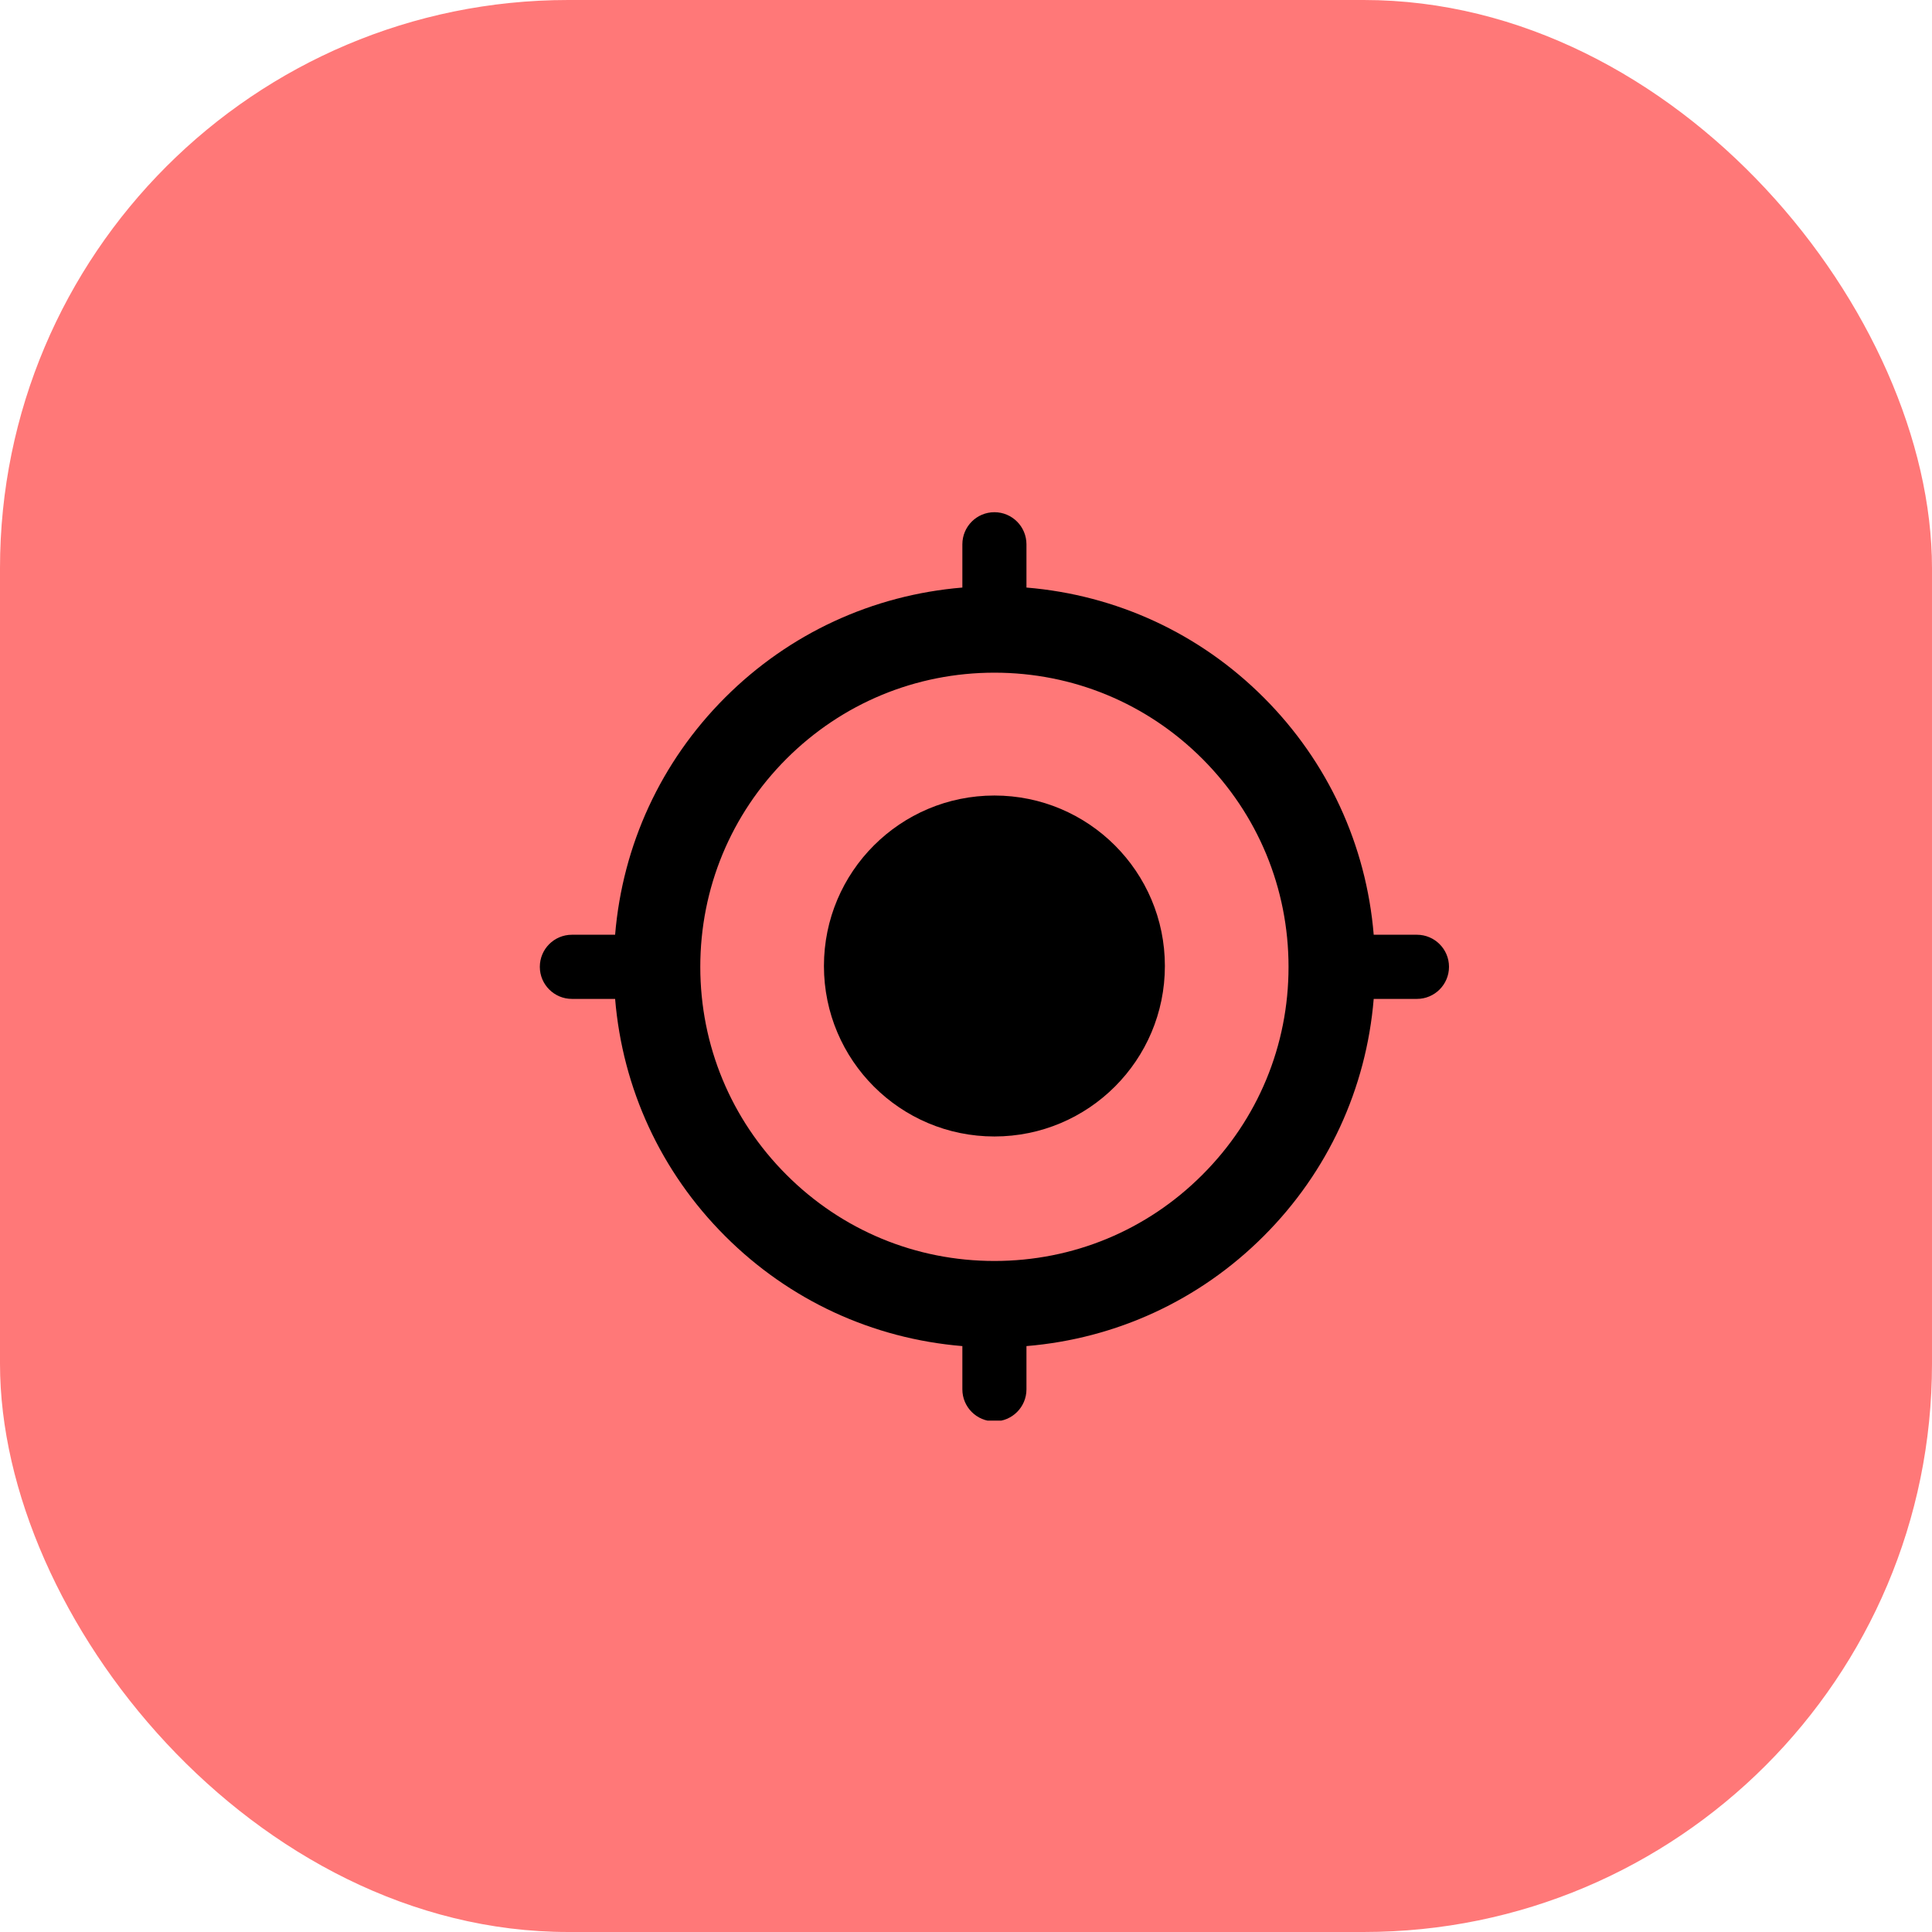
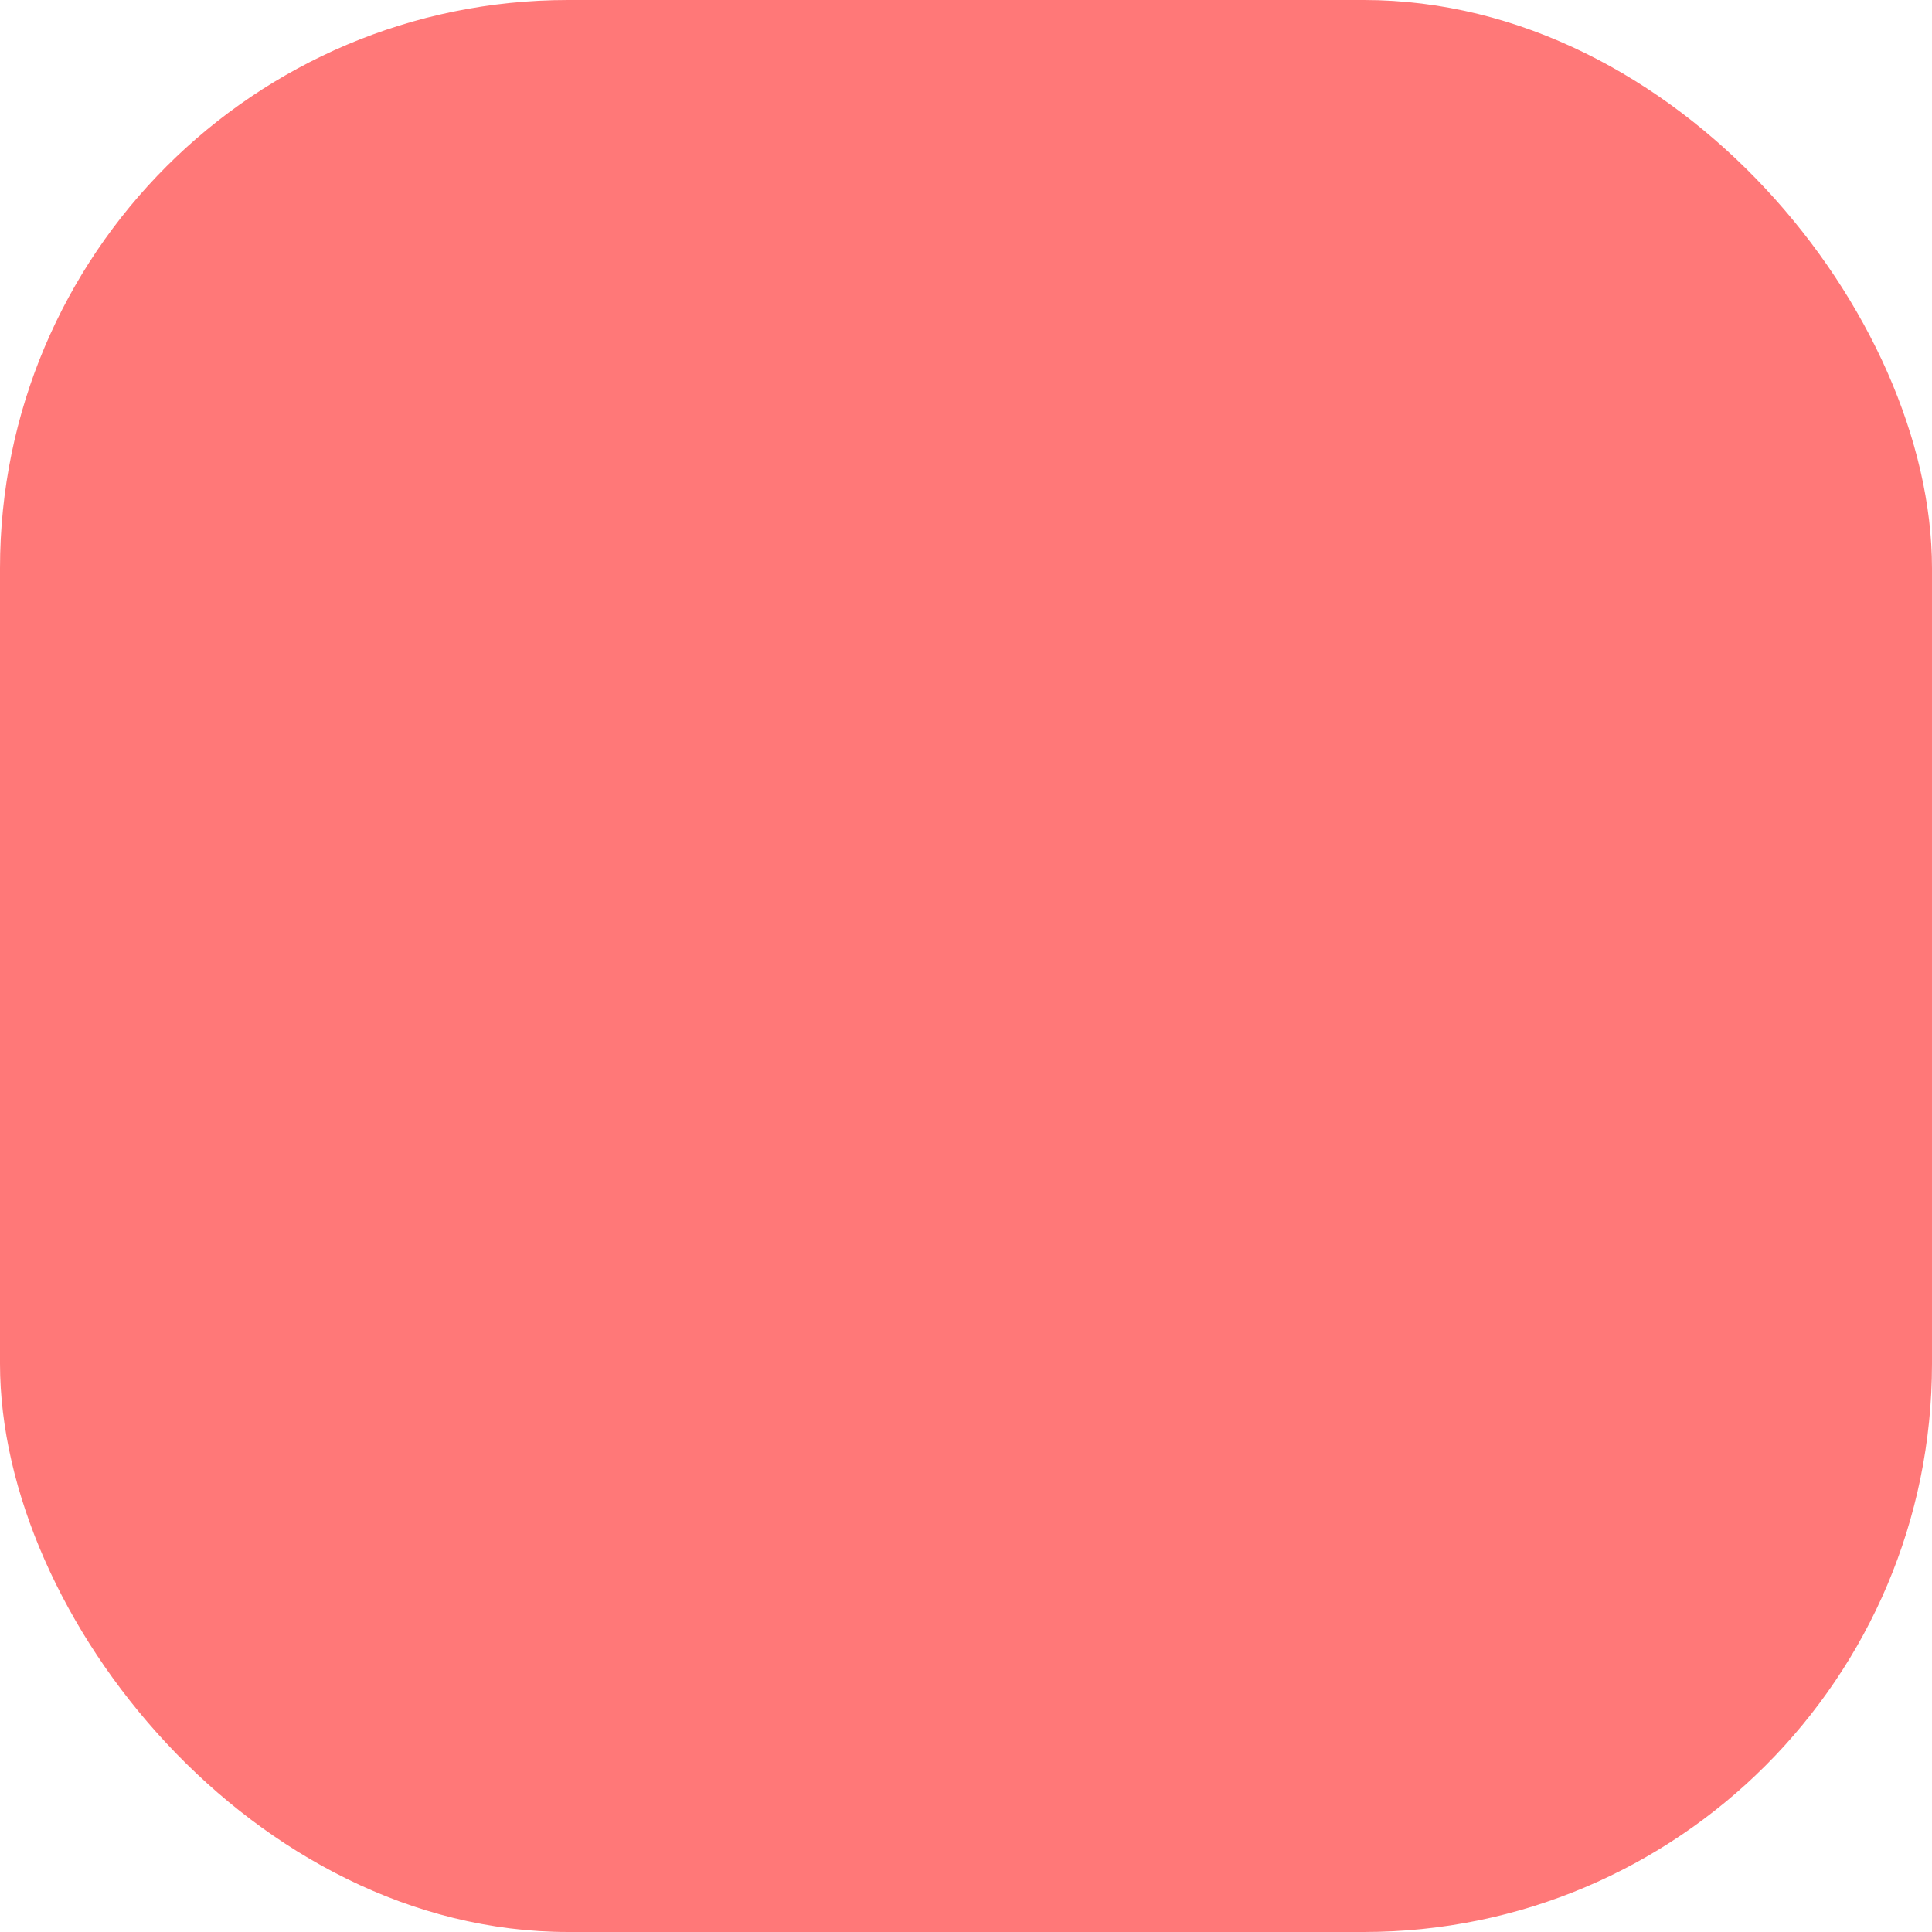
<svg xmlns="http://www.w3.org/2000/svg" width="34" height="34" viewBox="0 0 34 34" fill="none">
  <rect width="34" height="34" rx="10" fill="#FF7878" />
  <g clip-path="url(#clip0_425_10926)">
-     <path d="M20.5 17C20.5 18.657 19.157 20 17.5 20C15.843 20 14.5 18.657 14.5 17C14.5 15.343 15.843 14 17.5 14C19.157 14 20.5 15.343 20.5 17Z" fill="black" />
-     <path d="M24.935 16.45H24.175C24.044 14.873 23.371 13.407 22.239 12.275C21.108 11.143 19.642 10.471 18.064 10.34V9.579C18.064 9.267 17.811 9.014 17.5 9.014C17.188 9.014 16.936 9.267 16.936 9.579V10.34C15.359 10.471 13.893 11.144 12.761 12.275C11.629 13.407 10.956 14.873 10.825 16.45H10.065C9.753 16.45 9.5 16.702 9.5 17.015C9.5 17.326 9.753 17.579 10.065 17.579H10.825C10.956 19.156 11.629 20.622 12.761 21.753C13.893 22.885 15.358 23.558 16.936 23.689V24.45C16.936 24.762 17.189 25.014 17.5 25.014C17.811 25.014 18.064 24.762 18.064 24.45V23.689C19.641 23.558 21.108 22.885 22.239 21.753C23.371 20.622 24.044 19.156 24.175 17.579H24.936C25.247 17.579 25.5 17.326 25.5 17.014C25.5 16.703 25.247 16.45 24.935 16.45L24.935 16.45ZM21.16 20.674C20.183 21.653 18.883 22.191 17.5 22.191C16.118 22.191 14.818 21.653 13.84 20.674C12.863 19.697 12.324 18.397 12.324 17.015C12.324 15.632 12.863 14.332 13.84 13.354C14.818 12.377 16.118 11.838 17.5 11.838C18.883 11.838 20.183 12.377 21.16 13.354C22.137 14.333 22.676 15.632 22.676 17.015C22.677 18.397 22.138 19.697 21.16 20.674H21.16Z" fill="black" />
-   </g>
+     </g>
  <defs>
    <clipPath id="clip0_425_10926">
-       <rect width="16" height="16" fill="white" transform="translate(9.5 9)" />
-     </clipPath>
+       </clipPath>
  </defs>
</svg>